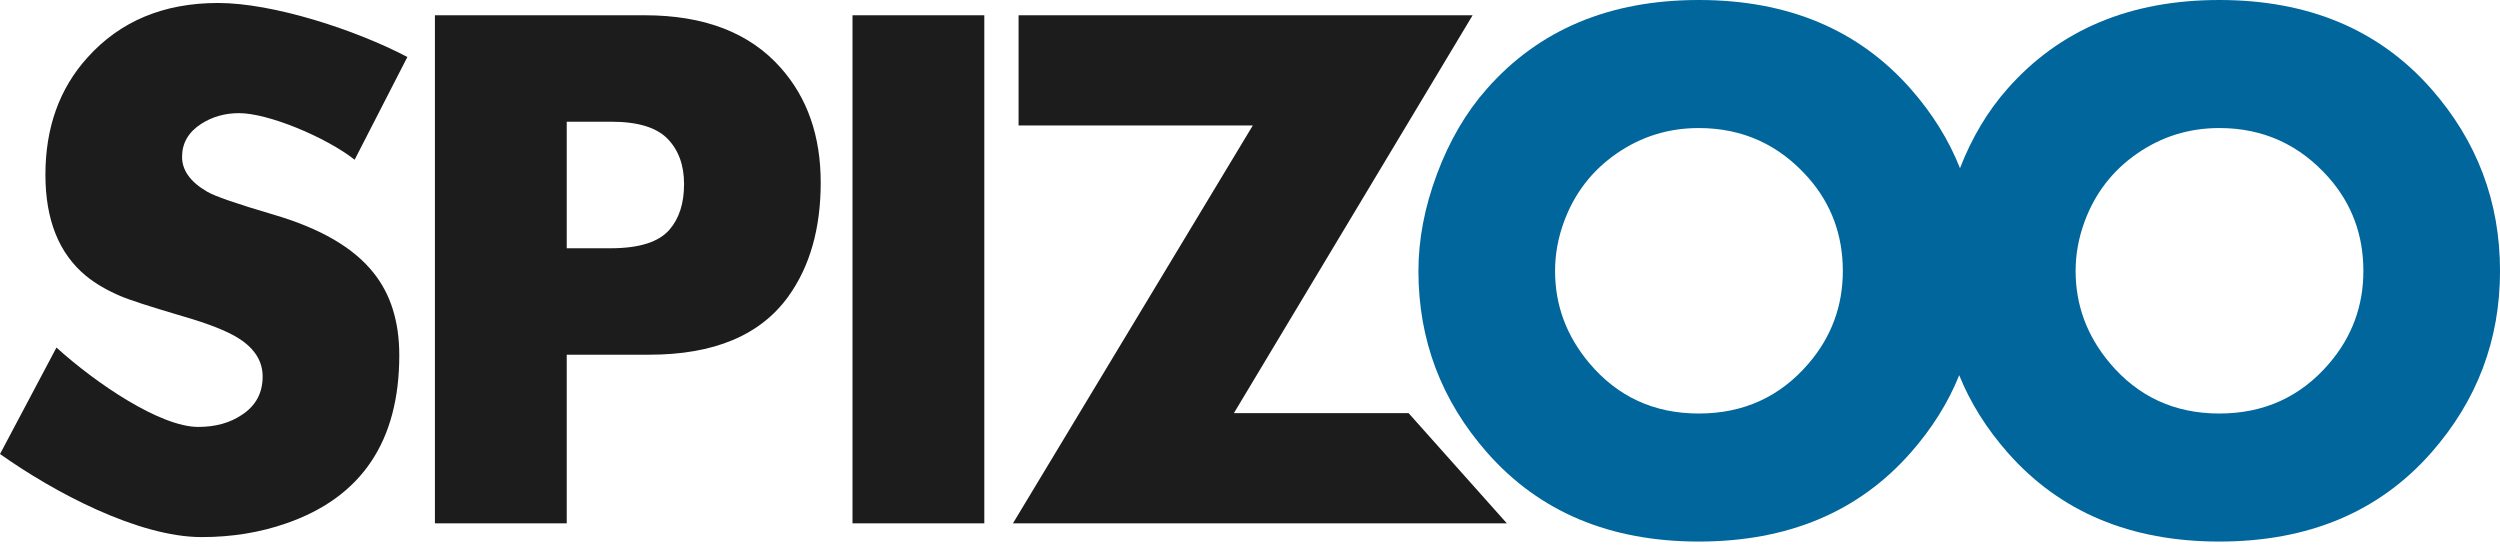
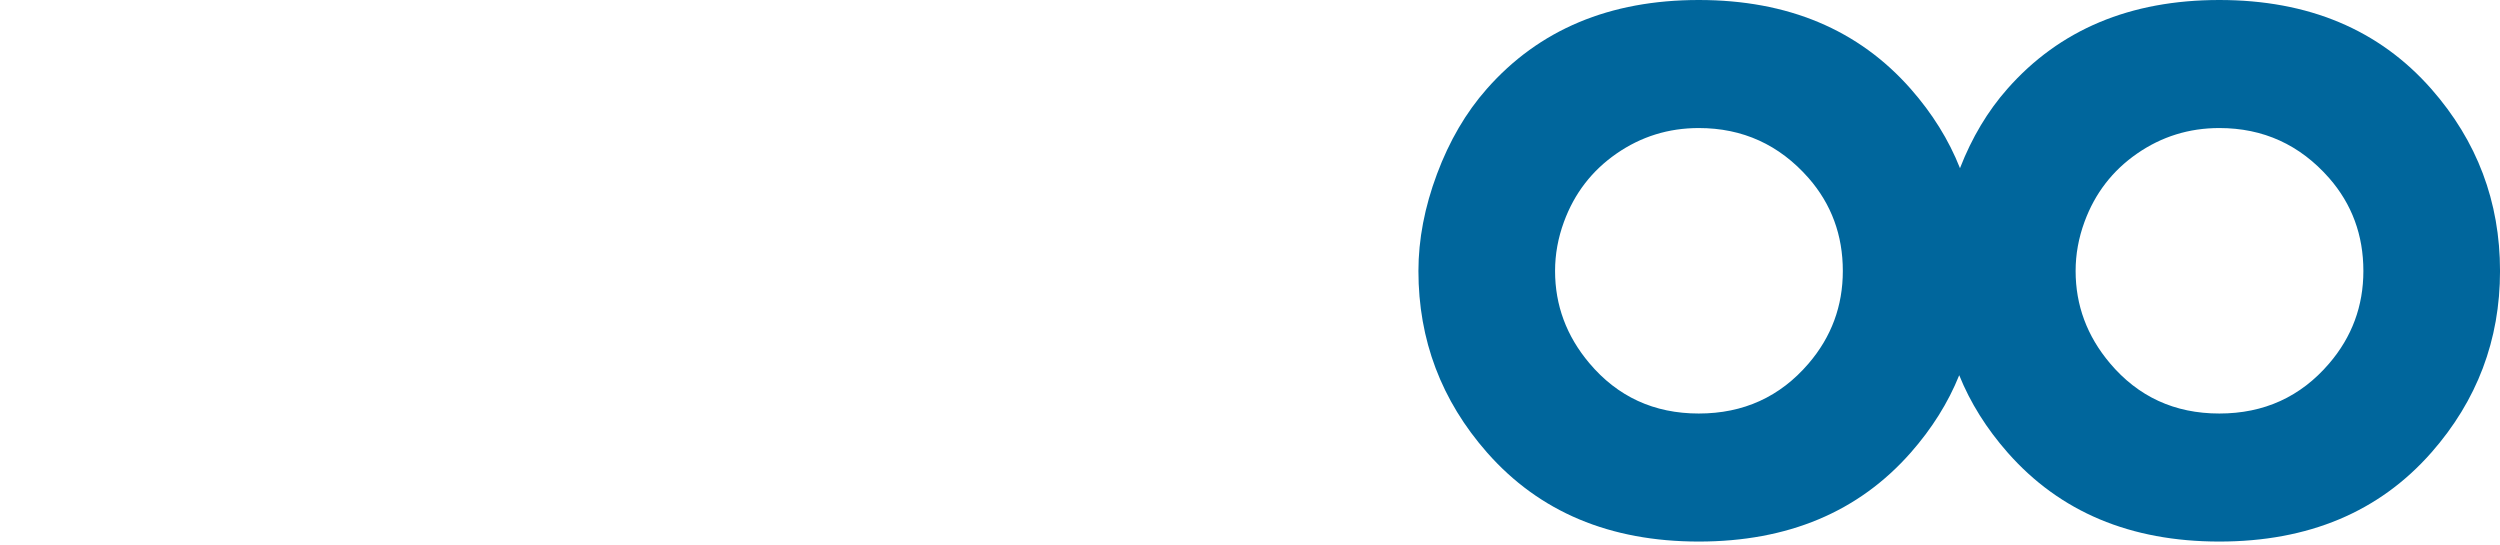
<svg xmlns="http://www.w3.org/2000/svg" xmlns:ns1="http://www.serif.com/" width="100%" height="100%" viewBox="0 0 344 75" version="1.1" xml:space="preserve" style="fill-rule:evenodd;clip-rule:evenodd;stroke-linejoin:round;stroke-miterlimit:2;">
  <g id="logo">
-     <path id="Spizoo-copia-9" ns1:id="Spizoo copia 9" d="M51.408,37.55c-2.729,-3.452 -7.301,-6.118 -13.715,-7.999c-5.118,-1.507 -8.19,-2.569 -9.213,-3.187c-2.286,-1.337 -3.429,-2.93 -3.429,-4.78c0,-1.885 0.87,-3.392 2.612,-4.524c1.537,-0.994 3.279,-1.491 5.225,-1.491c4.03,0 11.95,3.302 15.911,6.409l7.255,-14.135c-7.222,-3.79 -18.519,-7.433 -26.047,-7.433c-7.494,0 -13.488,2.507 -17.984,7.519c-3.85,4.264 -5.774,9.634 -5.774,16.114c0,6.207 1.86,10.845 5.579,13.914c1.296,1.058 2.866,1.978 4.708,2.762c1.16,0.512 3.992,1.433 8.496,2.763c3.719,1.069 6.363,2.121 7.933,3.156c2.116,1.379 3.173,3.104 3.173,5.173c0,2.277 -0.955,4.036 -2.867,5.277c-1.638,1.105 -3.635,1.656 -5.99,1.656c-5.223,0 -14.052,-5.972 -19.513,-10.923l-7.766,14.648c7.46,5.293 19.037,11.435 27.757,11.435c4.155,0 8.038,-0.633 11.649,-1.898c10.354,-3.589 15.532,-11.297 15.532,-23.124c0,-4.615 -1.177,-8.392 -3.532,-11.332l0,0Zm84.033,-35.45l0,69.909l-18.138,0l0,-69.909l18.138,0Zm-46.729,0c8.216,0.002 14.444,2.407 18.7,7.213c3.679,4.128 5.518,9.396 5.518,15.808c0,6.31 -1.482,11.528 -4.445,15.655c-3.85,5.355 -10.236,8.032 -19.16,8.032l-11.342,0l0,23.201l-18.138,0l0,-69.909l28.867,0Zm113.922,0l-32.852,54.749l24.044,0l13.516,15.16l-67.96,0l33.006,-54.749l-32.233,0l0,-15.16l62.479,0Zm-118.603,32.06c3.937,-0.002 6.63,-0.857 8.098,-2.567c1.332,-1.542 1.999,-3.63 1.999,-6.267c0,-2.603 -0.761,-4.683 -2.281,-6.241c-1.521,-1.558 -4.109,-2.338 -7.765,-2.338l-6.099,0l0,17.413l6.048,0Z" style="fill:#1c1c1c;" />
    <path id="Spizoo-copia-11" ns1:id="Spizoo copia 11" d="M269.694,23.143c1.64,-4.22 3.819,-7.851 6.51,-10.903c7.186,-8.16 16.912,-12.24 29.174,-12.24c12.262,0 21.986,4.08 29.173,12.24c6.301,7.17 9.452,15.518 9.452,25.045c0,9.492 -3.151,17.823 -9.452,24.993c-7.187,8.161 -16.911,12.24 -29.173,12.24c-12.229,0 -21.936,-4.079 -29.123,-12.24c-2.903,-3.303 -5.138,-6.853 -6.666,-10.648c-1.528,3.795 -3.763,7.345 -6.666,10.648c-7.187,8.161 -16.911,12.24 -29.173,12.24c-12.229,0 -21.936,-4.079 -29.123,-12.24c-6.302,-7.17 -9.452,-15.501 -9.452,-24.993c0,-4.336 0.851,-8.784 2.555,-13.342c1.702,-4.558 3.985,-8.458 6.846,-11.703c7.186,-8.16 16.912,-12.24 29.174,-12.24c12.262,0 21.986,4.08 29.173,12.24c2.965,3.374 5.232,7.007 6.771,10.903Zm-20.833,26.877c-3.928,4.587 -8.964,6.88 -15.111,6.88c-6.147,0 -11.168,-2.31 -15.061,-6.933c-3.142,-3.73 -4.712,-7.958 -4.712,-12.682c0,-2.294 0.409,-4.553 1.229,-6.778c1.434,-3.902 3.842,-7.027 7.223,-9.371c3.381,-2.345 7.154,-3.518 11.321,-3.518c6.044,0 11.081,2.294 15.111,6.88c3.141,3.595 4.712,7.857 4.712,12.787c0,4.827 -1.571,9.072 -4.712,12.735l0,0Zm71.628,0c-3.928,4.587 -8.964,6.88 -15.111,6.88c-6.147,0 -11.168,-2.31 -15.061,-6.933c-3.142,-3.73 -4.712,-7.958 -4.712,-12.682c0,-2.294 0.409,-4.553 1.229,-6.778c1.434,-3.902 3.842,-7.027 7.223,-9.371c3.381,-2.345 7.154,-3.518 11.321,-3.518c6.044,0 11.081,2.294 15.111,6.88c3.141,3.595 4.712,7.857 4.712,12.787c0,4.827 -1.571,9.072 -4.712,12.735l0,0Z" style="fill:#00669c;" />
  </g>
</svg>